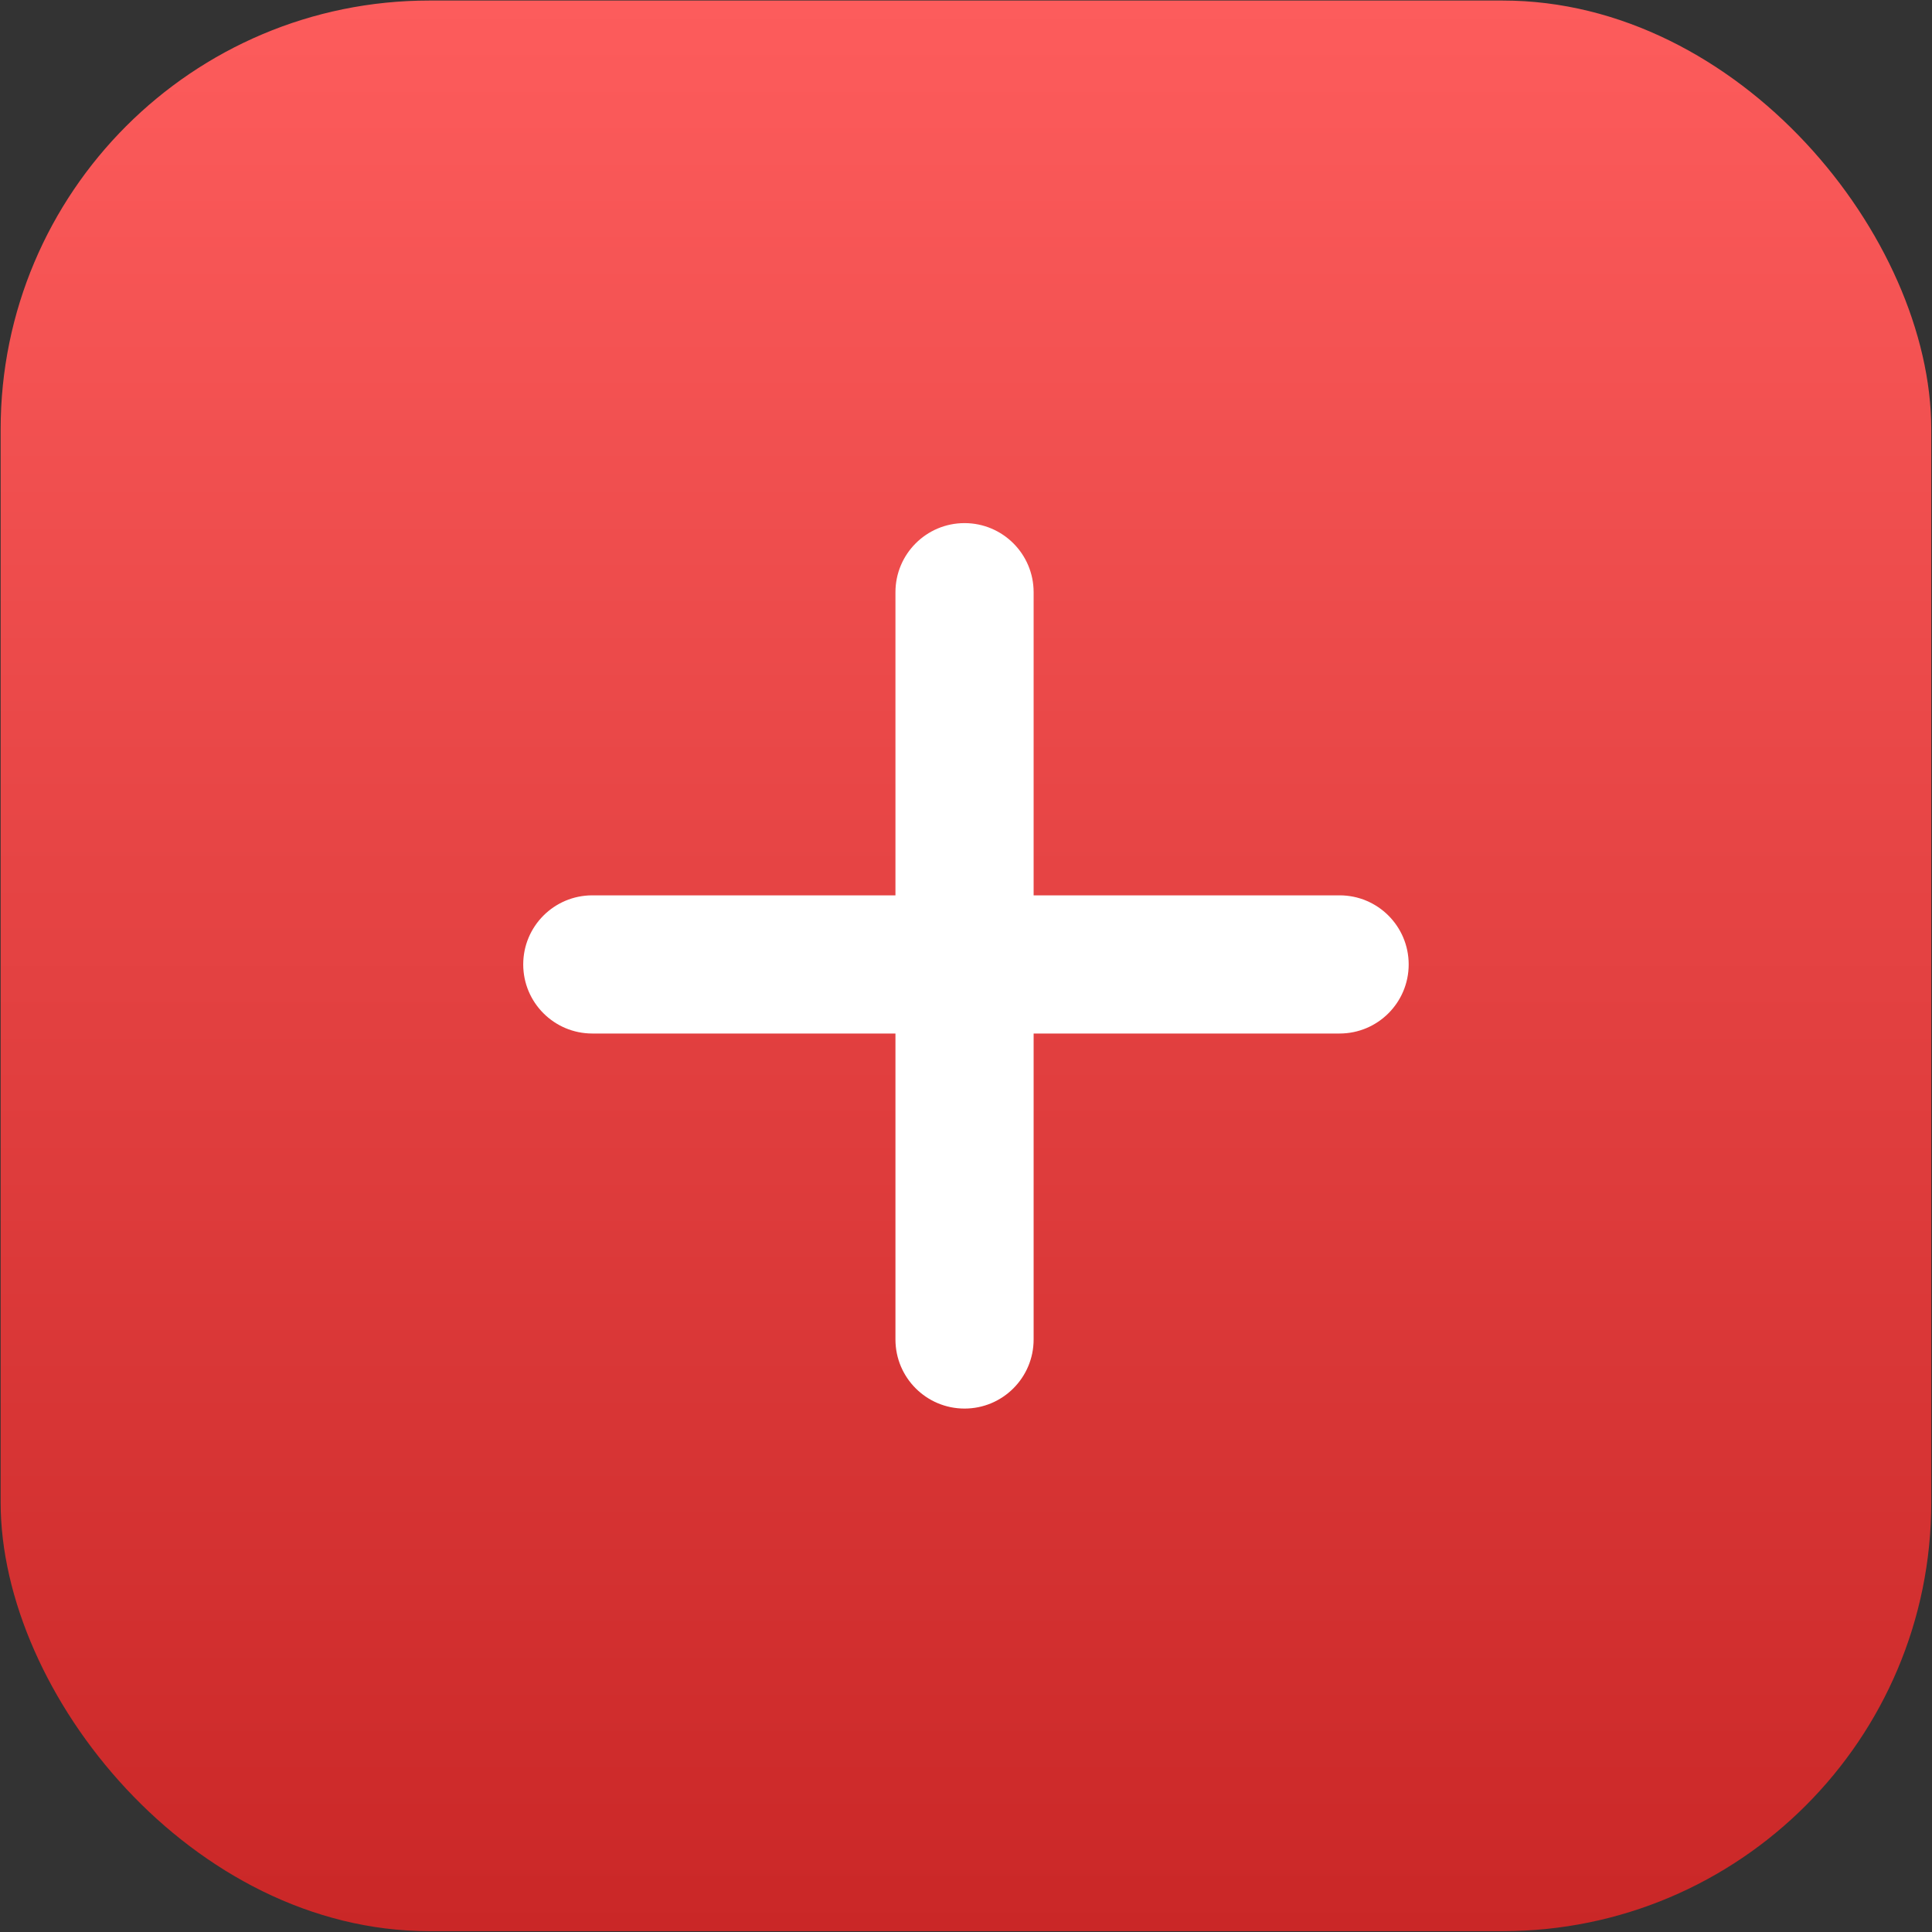
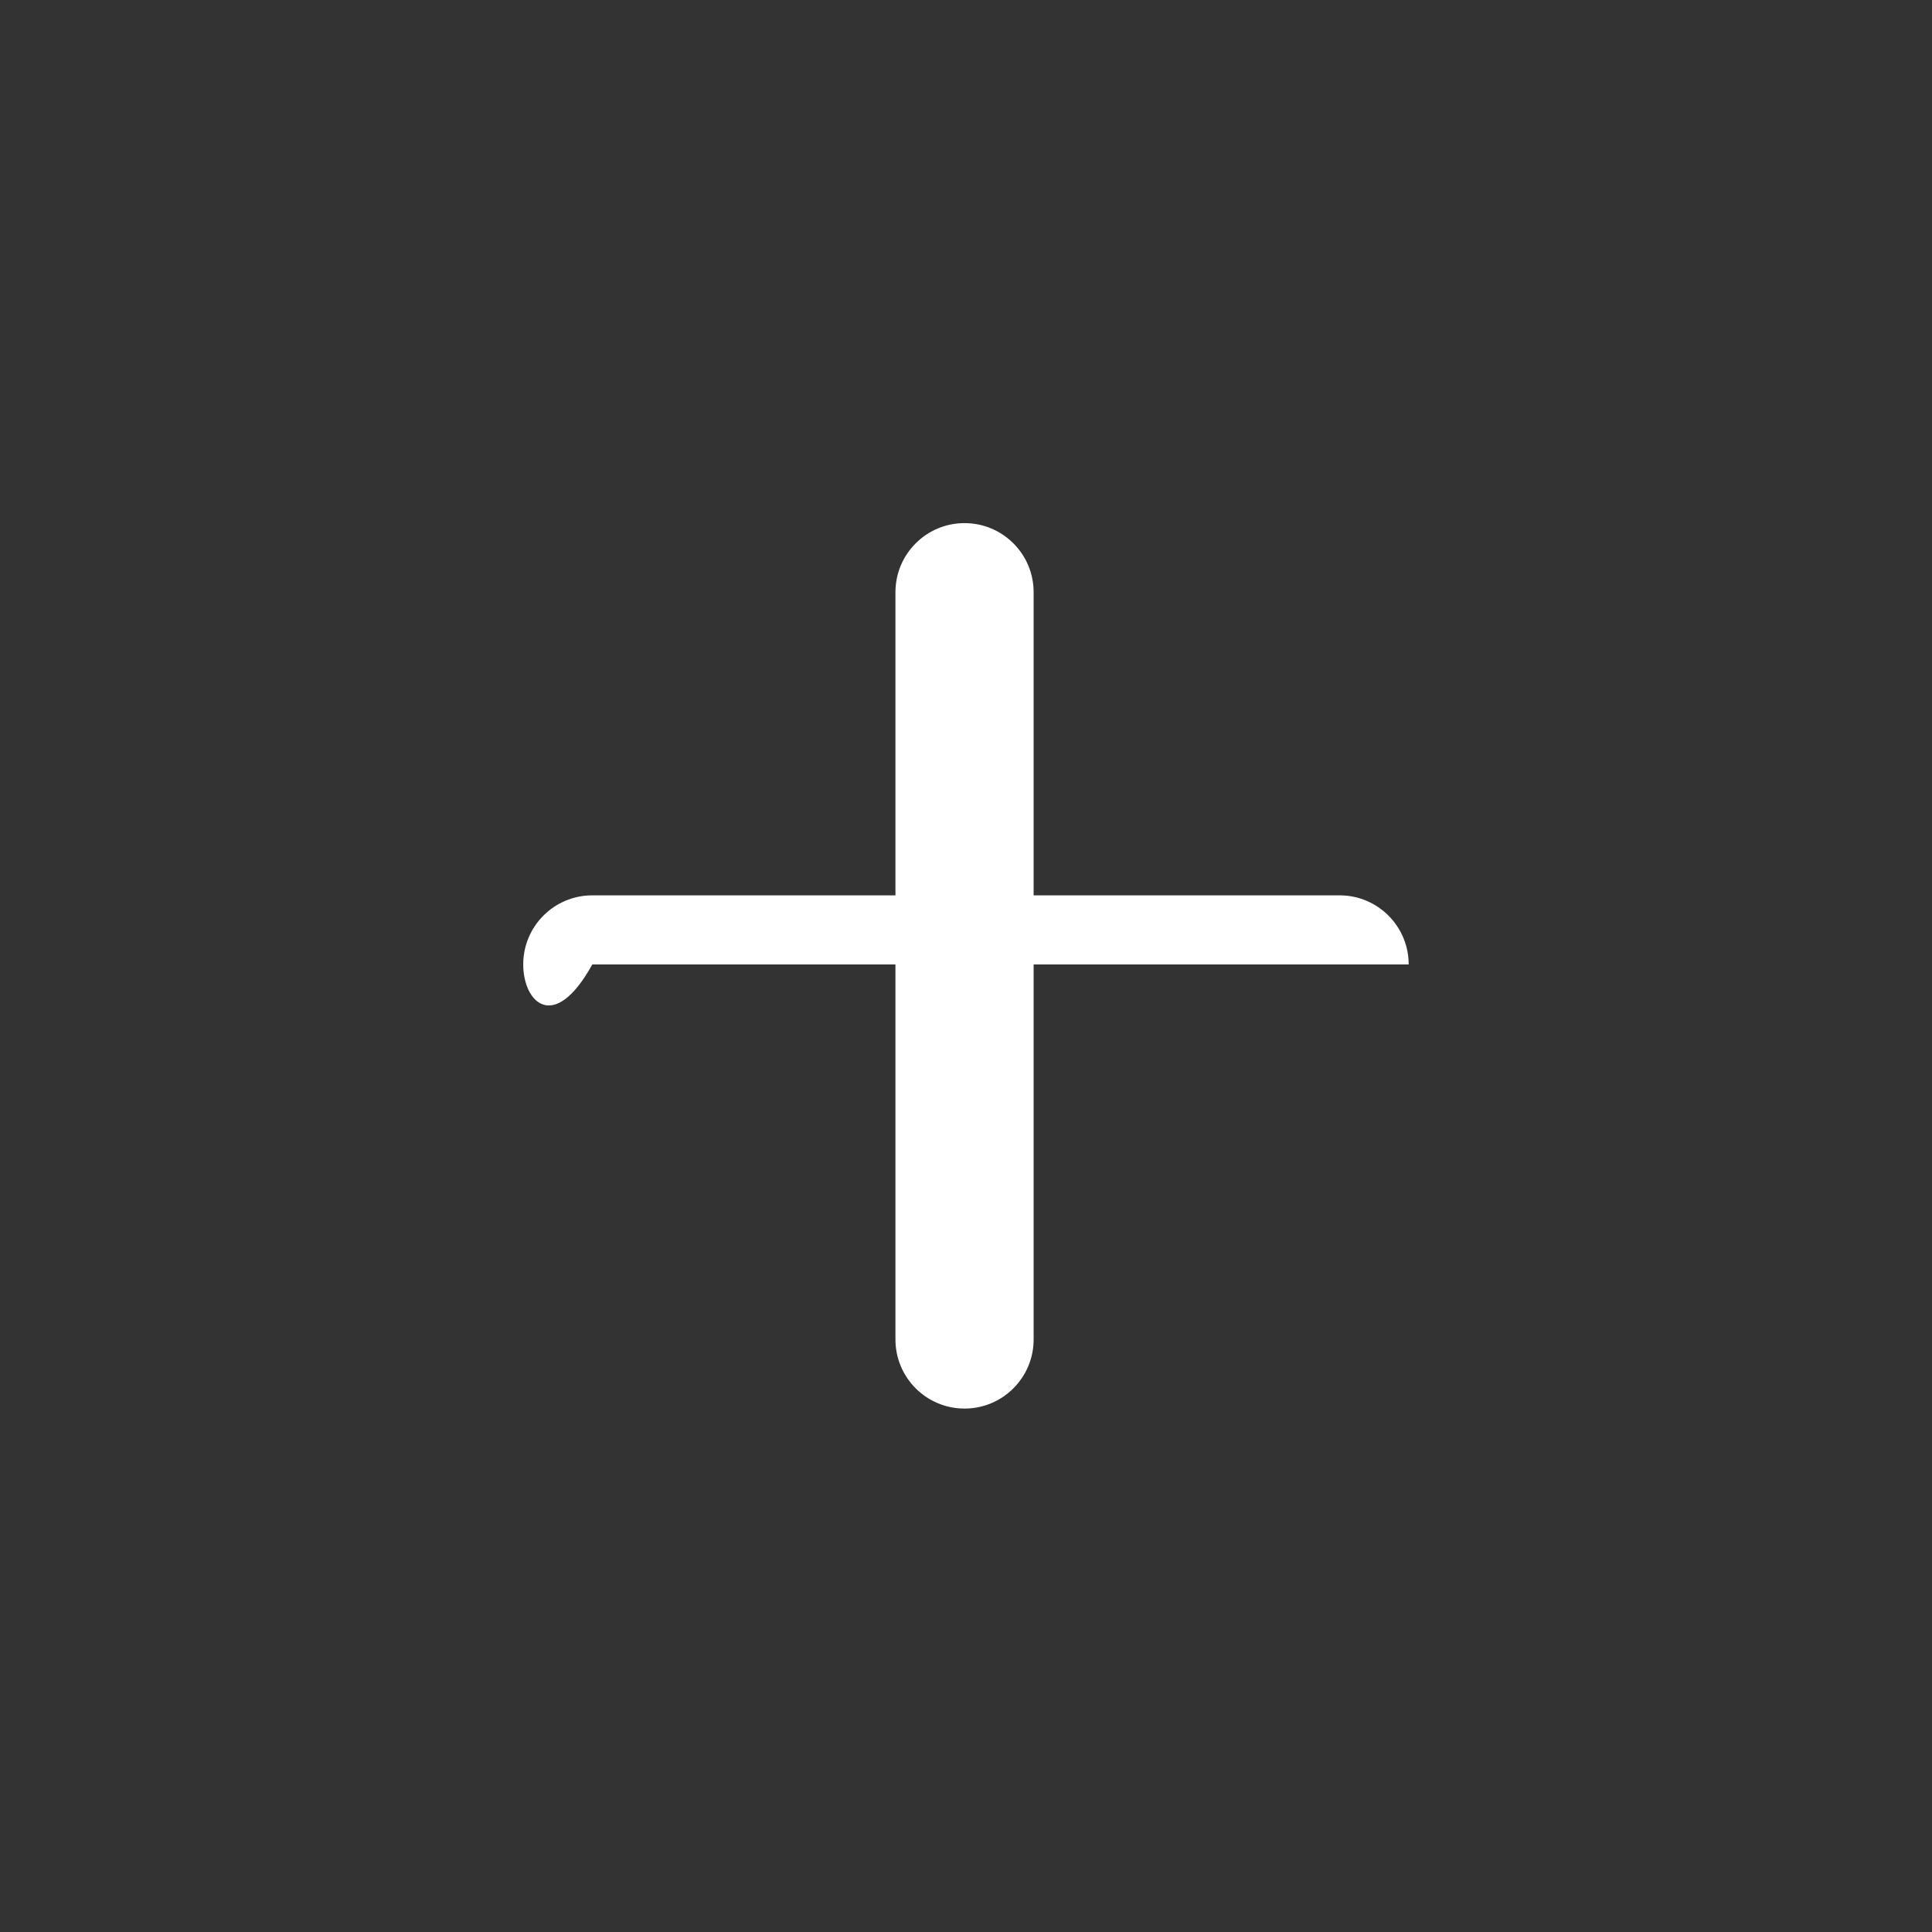
<svg xmlns="http://www.w3.org/2000/svg" width="815" height="815" viewBox="0 0 815 815" fill="none">
  <rect x="0" y="0" width="815" height="815" fill="#333333" stroke="none" />
-   <rect x="0.27" y="0.225" width="814.42" height="814.42" rx="180.837" fill="url(#paint0_linear_26_114)" />
-   <path d="M220.719 406.838C220.719 390.742 233.767 377.694 249.863 377.694H565.098C581.194 377.694 594.242 390.742 594.242 406.838V406.838C594.242 422.934 581.194 435.982 565.098 435.982H249.863C233.767 435.982 220.719 422.934 220.719 406.838V406.838Z" fill="white" />
+   <path d="M220.719 406.838C220.719 390.742 233.767 377.694 249.863 377.694H565.098C581.194 377.694 594.242 390.742 594.242 406.838V406.838H249.863C233.767 435.982 220.719 422.934 220.719 406.838V406.838Z" fill="white" />
  <path d="M406.883 220.671C422.979 220.671 436.028 233.719 436.028 249.815L436.028 565.05C436.028 581.146 422.979 594.195 406.883 594.195V594.195C390.787 594.195 377.739 581.146 377.739 565.05L377.739 249.815C377.739 233.719 390.787 220.671 406.883 220.671V220.671Z" fill="white" />
  <defs>
    <linearGradient id="paint0_linear_26_114" x1="407.481" y1="0.225" x2="407.481" y2="814.646" gradientUnits="userSpaceOnUse">
      <stop stop-color="#FD5C5C" />
      <stop offset="1" stop-color="#CA2727" />
    </linearGradient>
  </defs>
</svg>